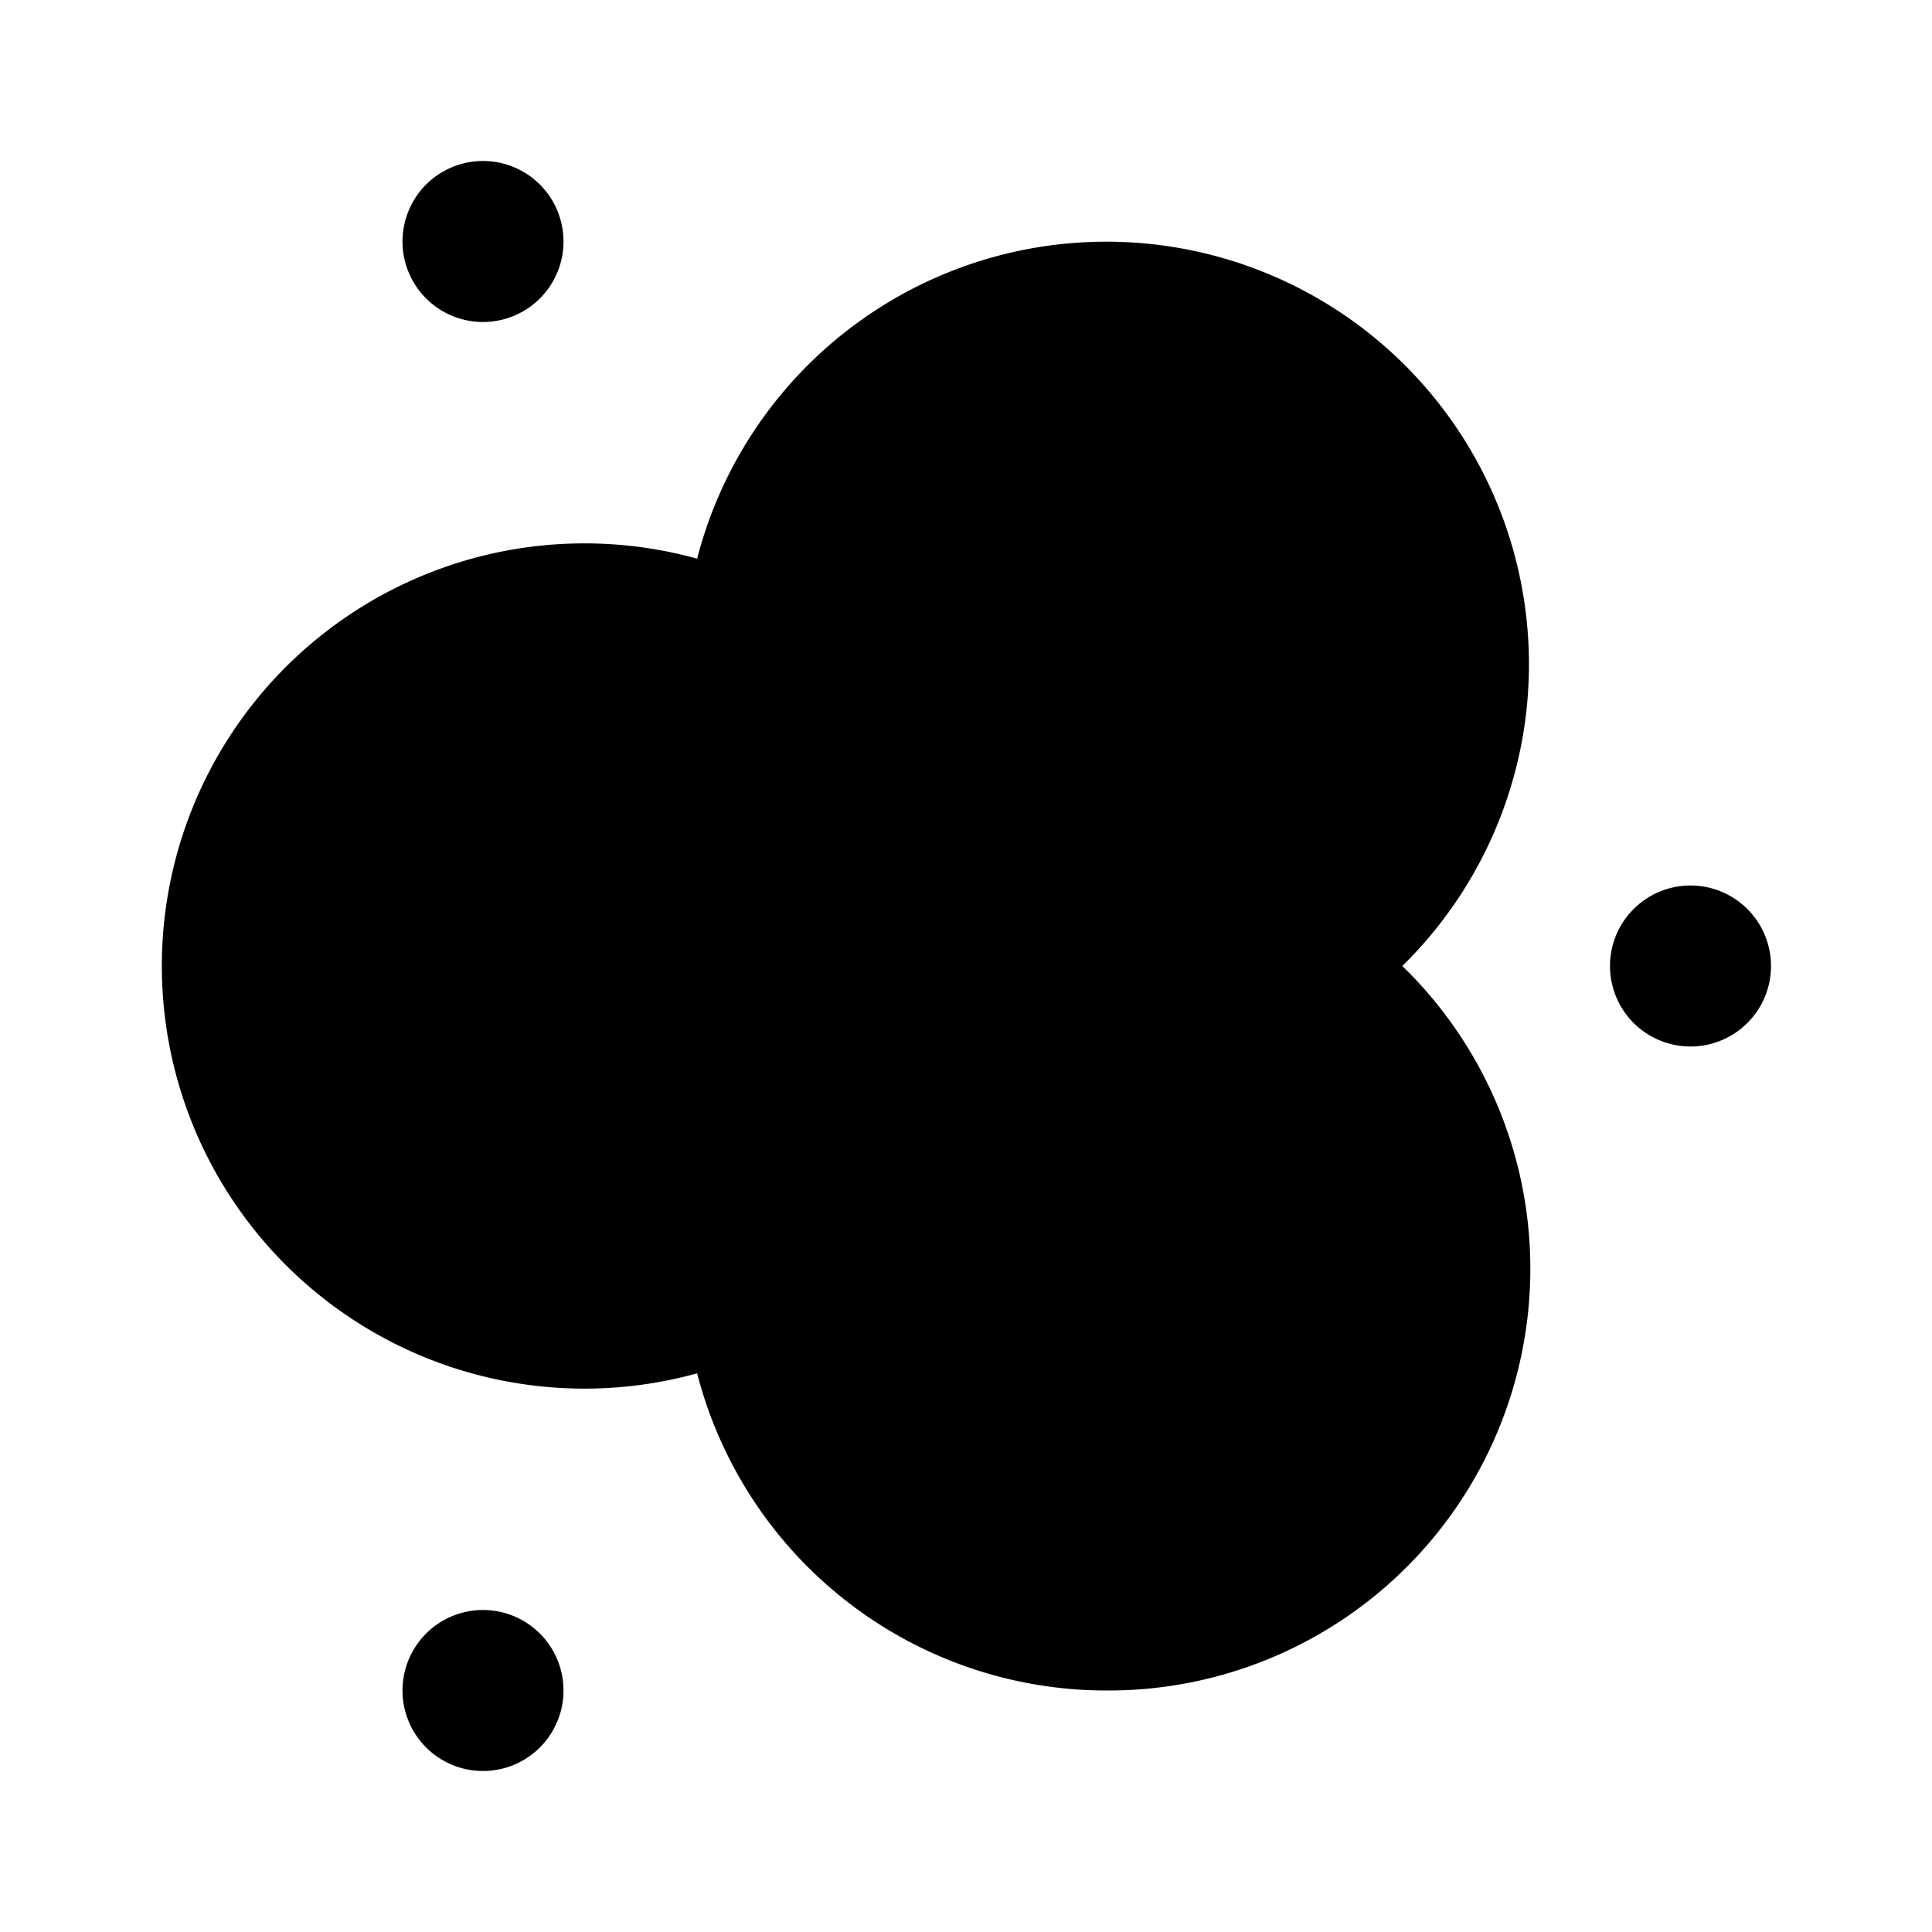
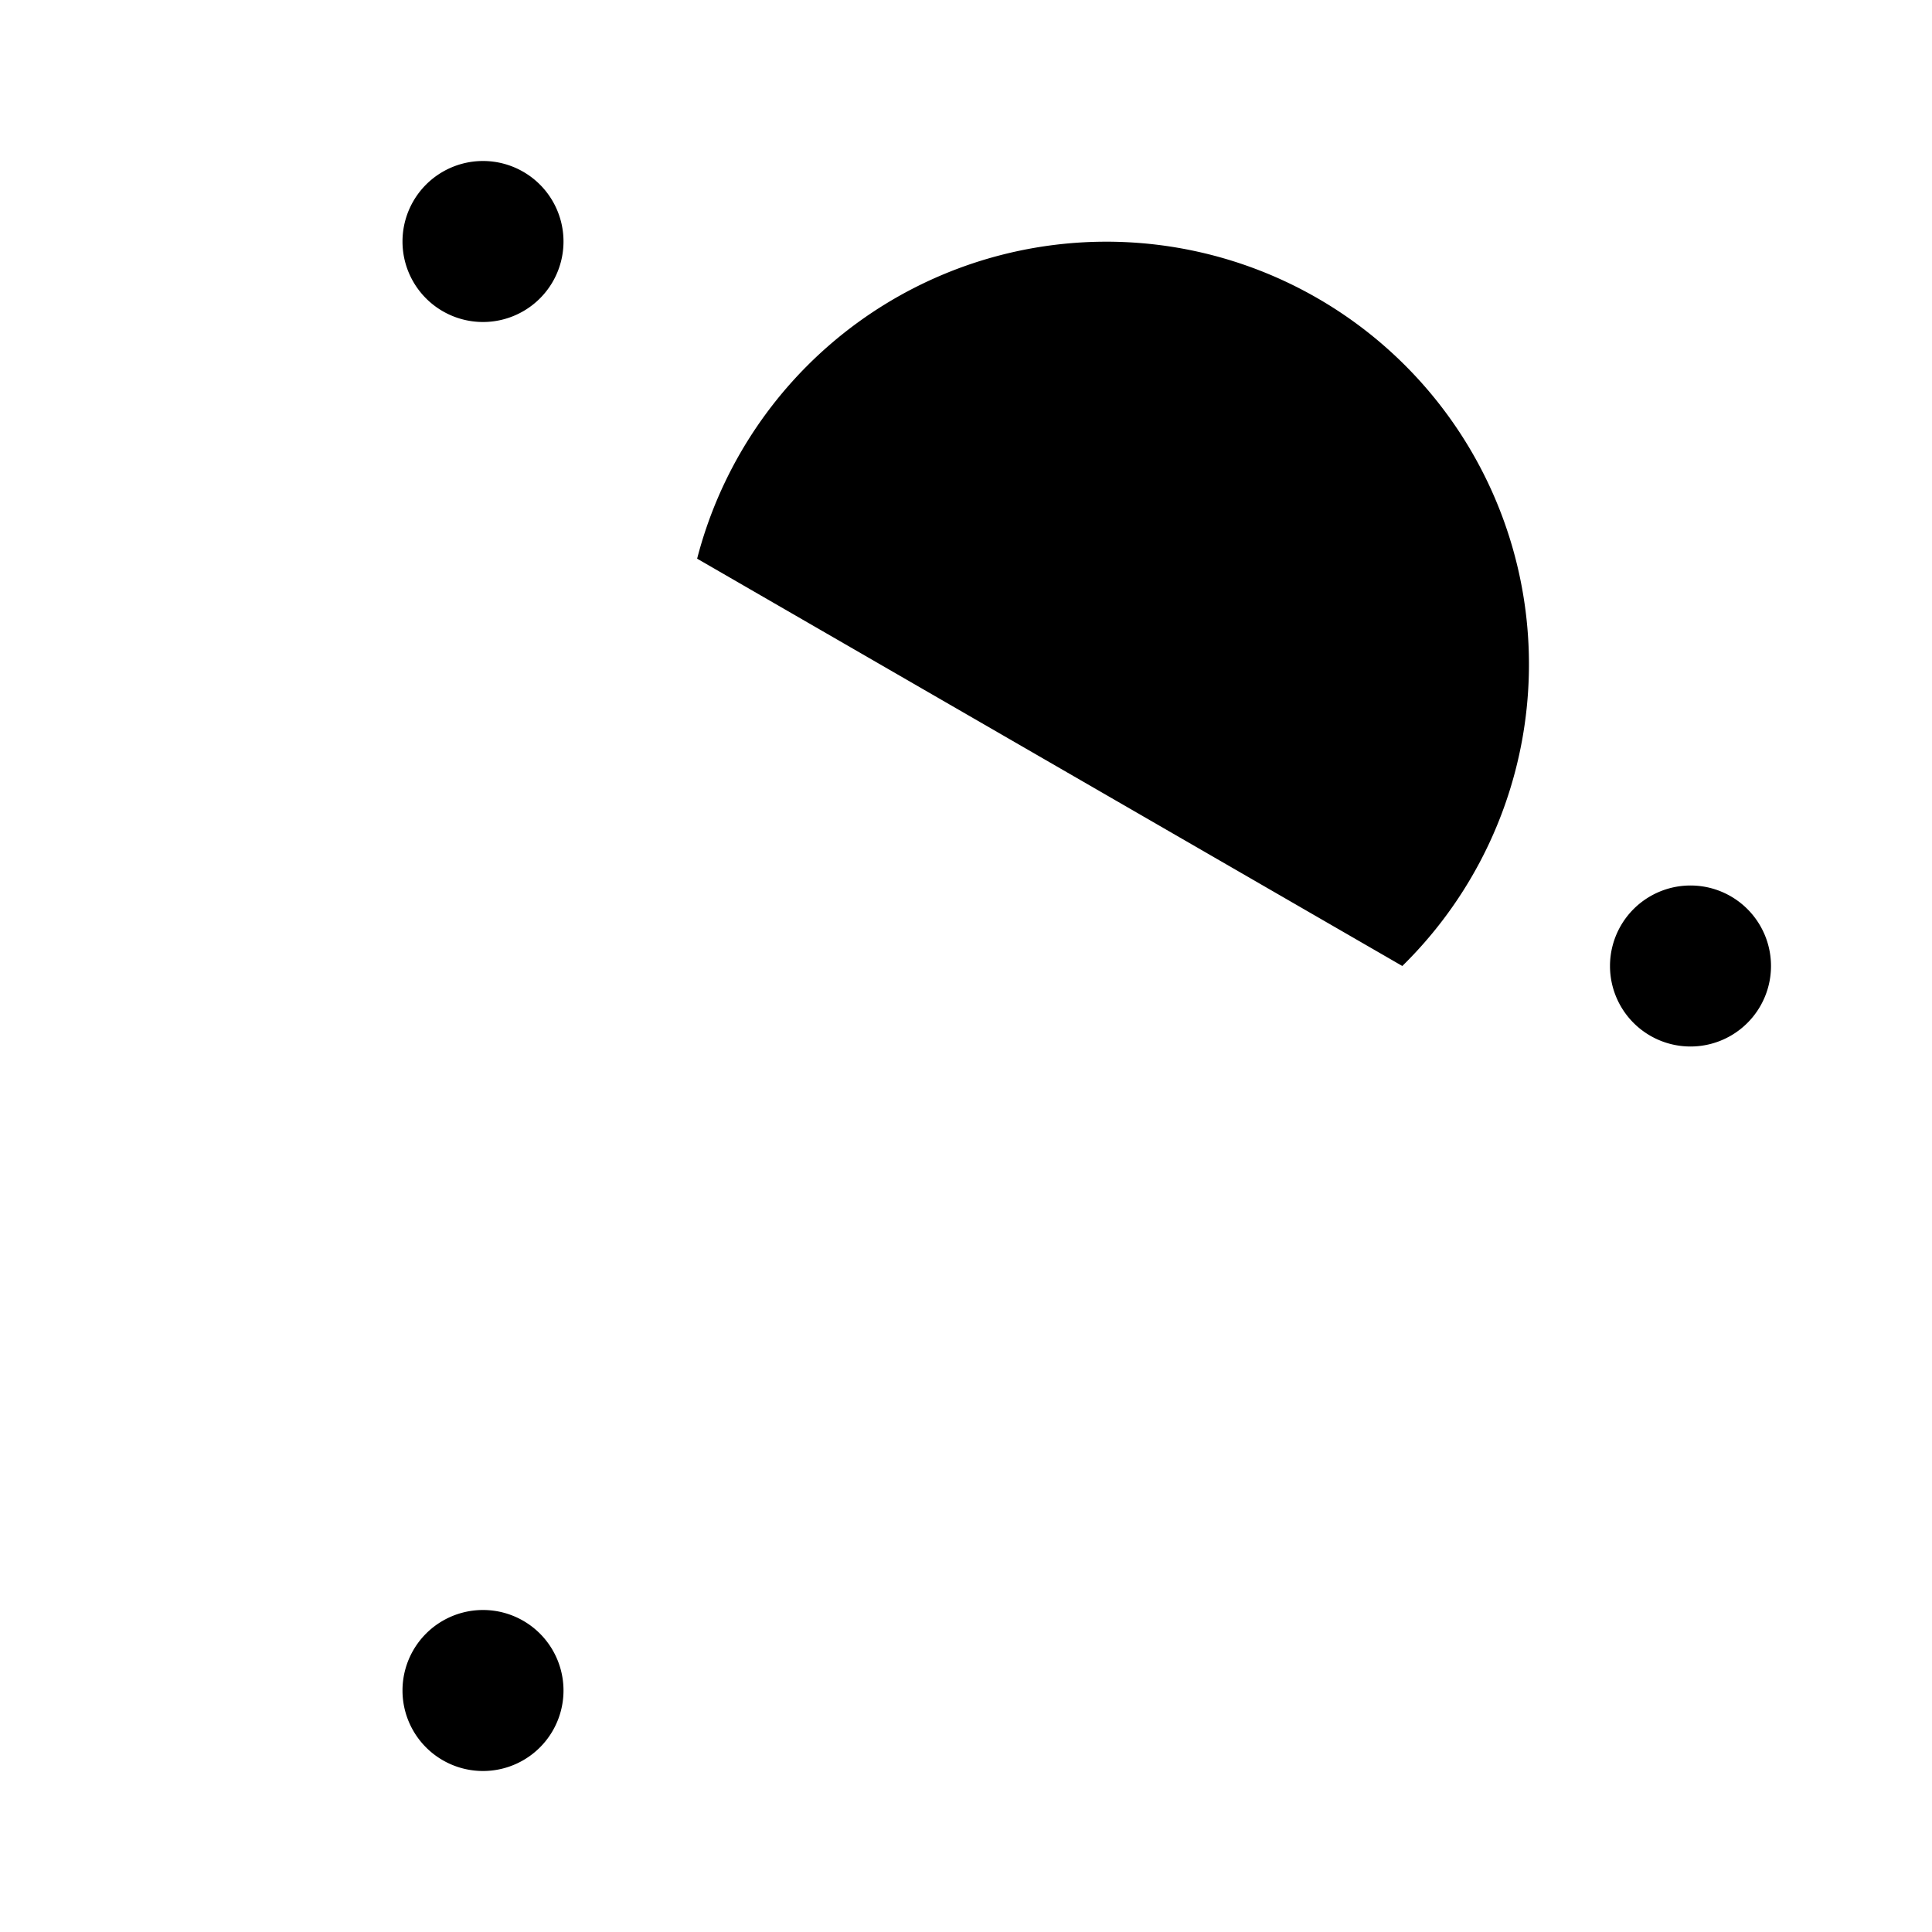
<svg xmlns="http://www.w3.org/2000/svg" width="24" height="24" viewBox="0 0 24 24">
-   <path d="M6 4a1 1 0 1 0 0-2 1 1 0 0 0 0 2Zm16 8a1 1 0 1 1-2 0 1 1 0 0 1 2 0ZM7 21a1 1 0 1 1-2 0 1 1 0 0 1 2 0ZM8.66 6.94A5.25 5.25 0 1 1 17.42 12a5.24 5.24 0 0 1-3.67 9 5.25 5.25 0 0 1-5.09-3.94 5.25 5.25 0 1 1 0-10.12Z" />
+   <path d="M6 4a1 1 0 1 0 0-2 1 1 0 0 0 0 2Zm16 8a1 1 0 1 1-2 0 1 1 0 0 1 2 0ZM7 21a1 1 0 1 1-2 0 1 1 0 0 1 2 0ZM8.66 6.94A5.25 5.25 0 1 1 17.42 12Z" />
</svg>